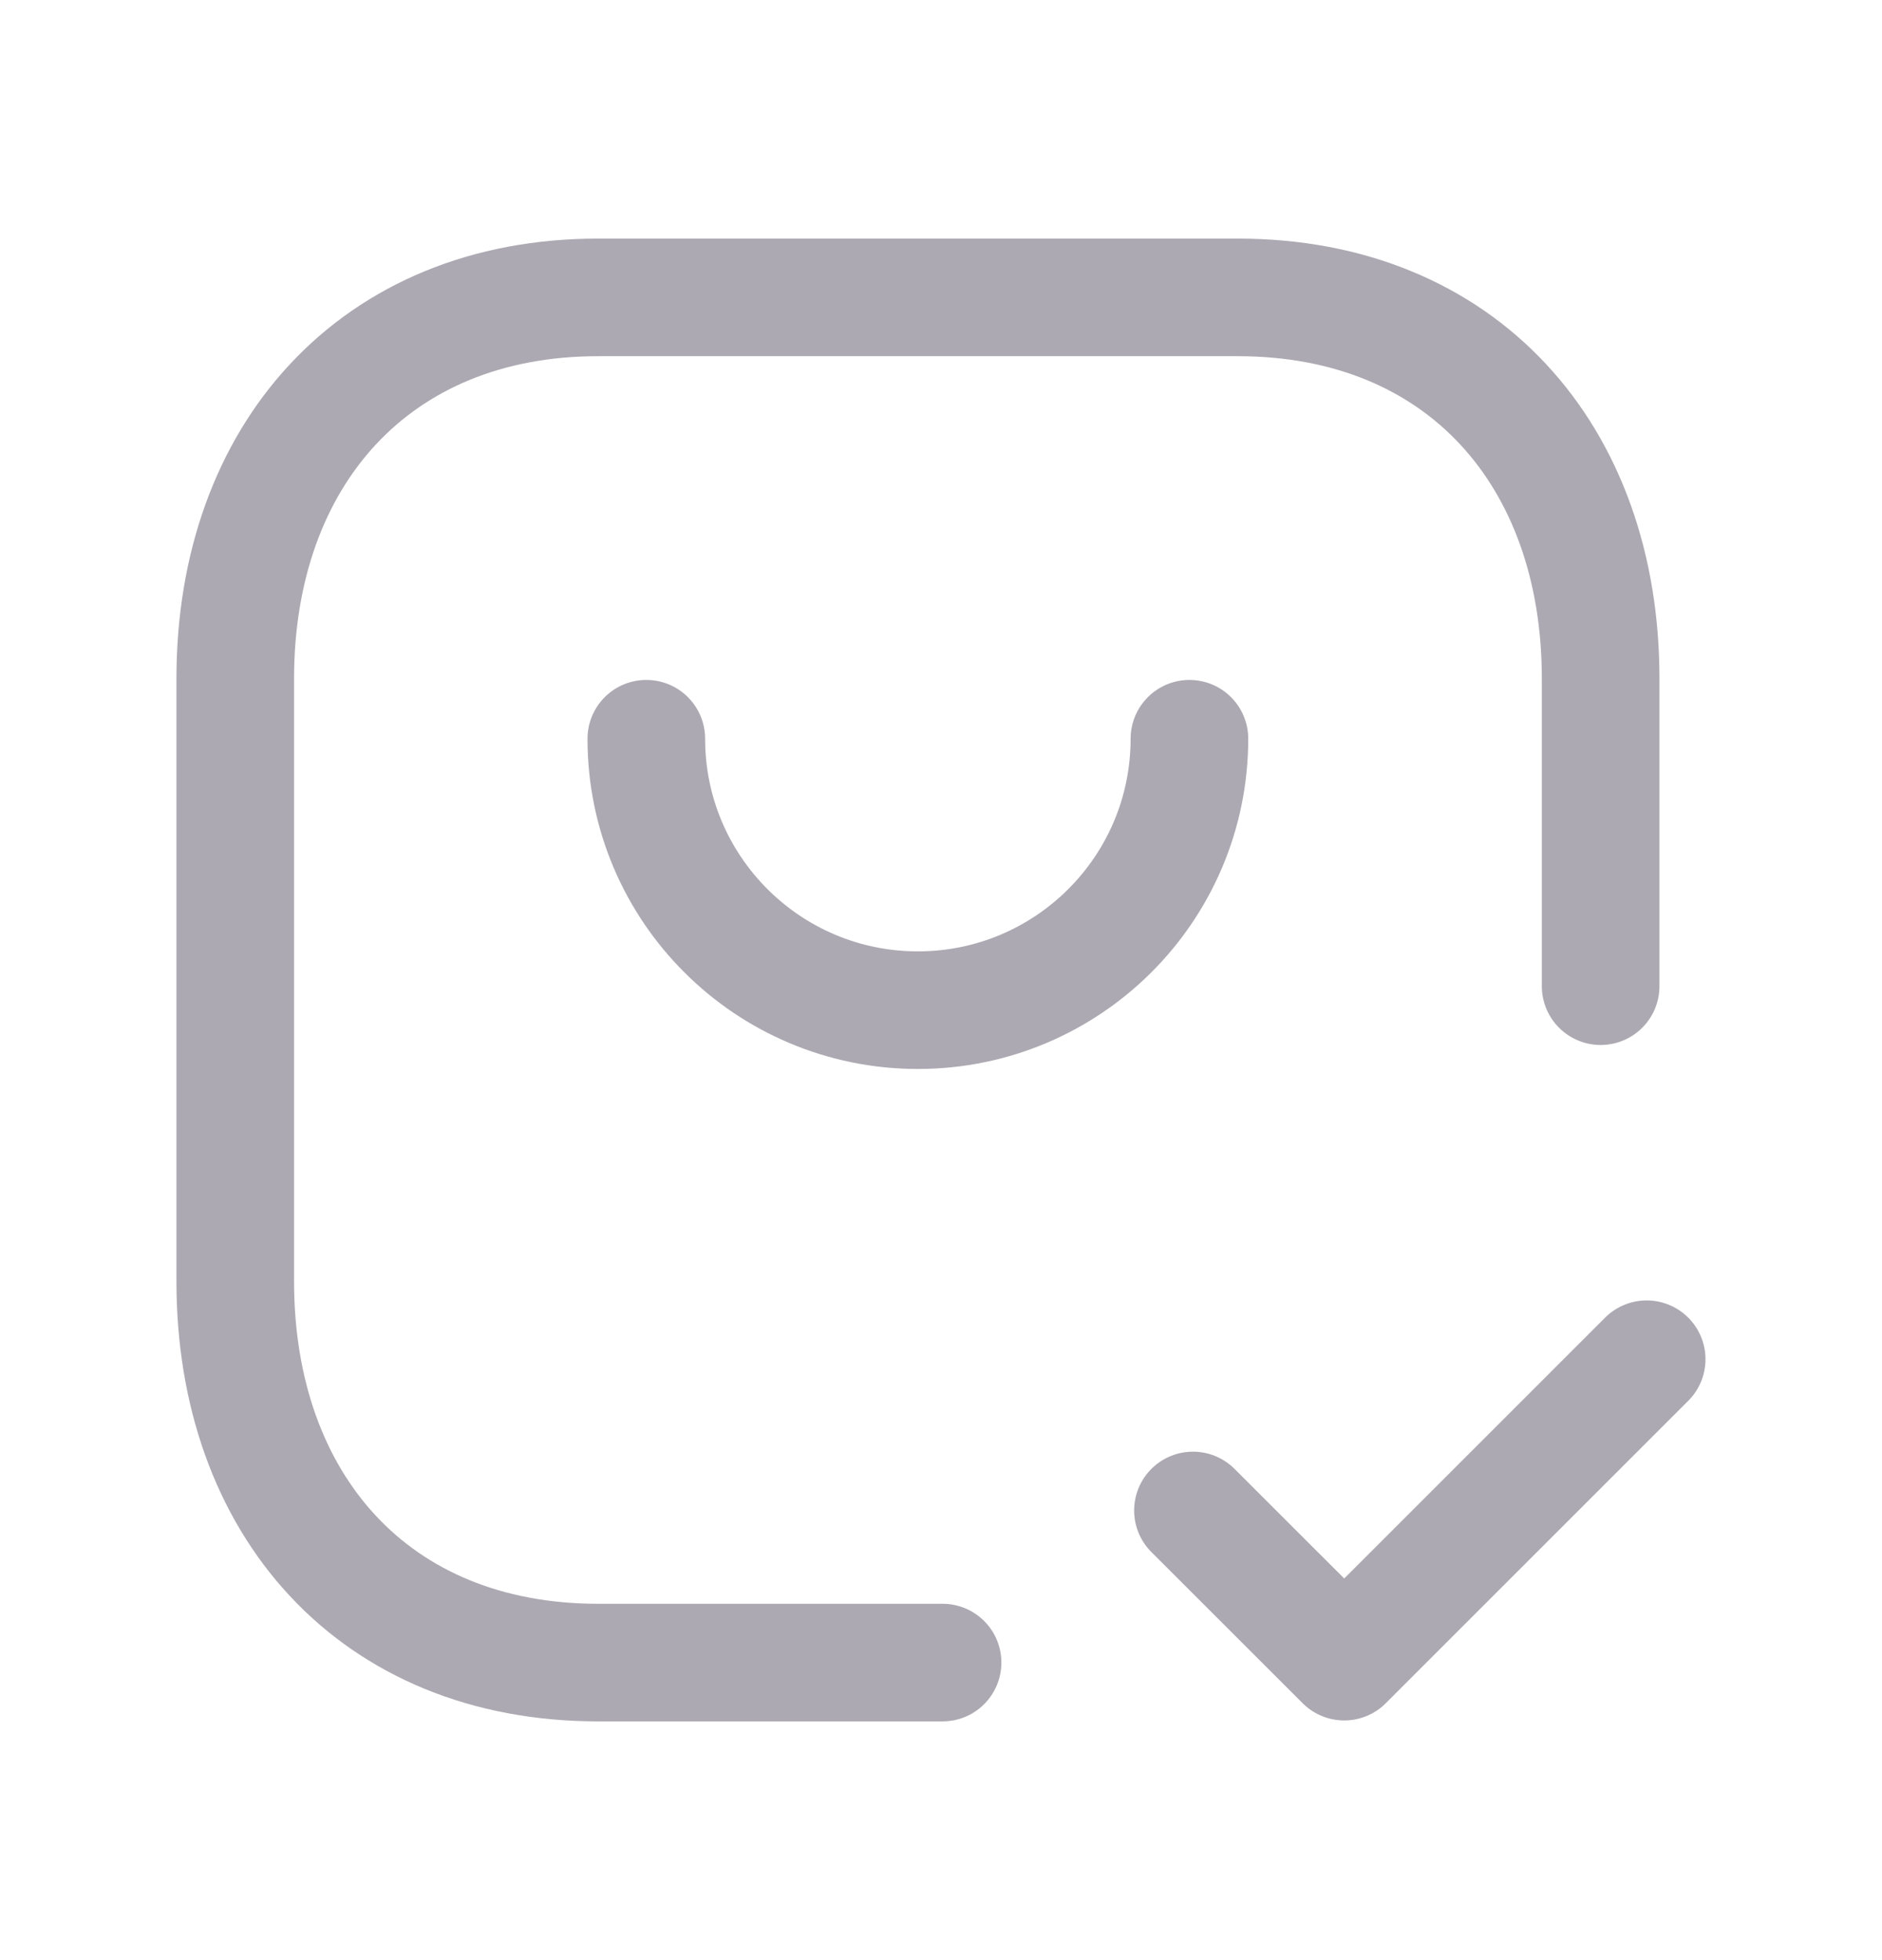
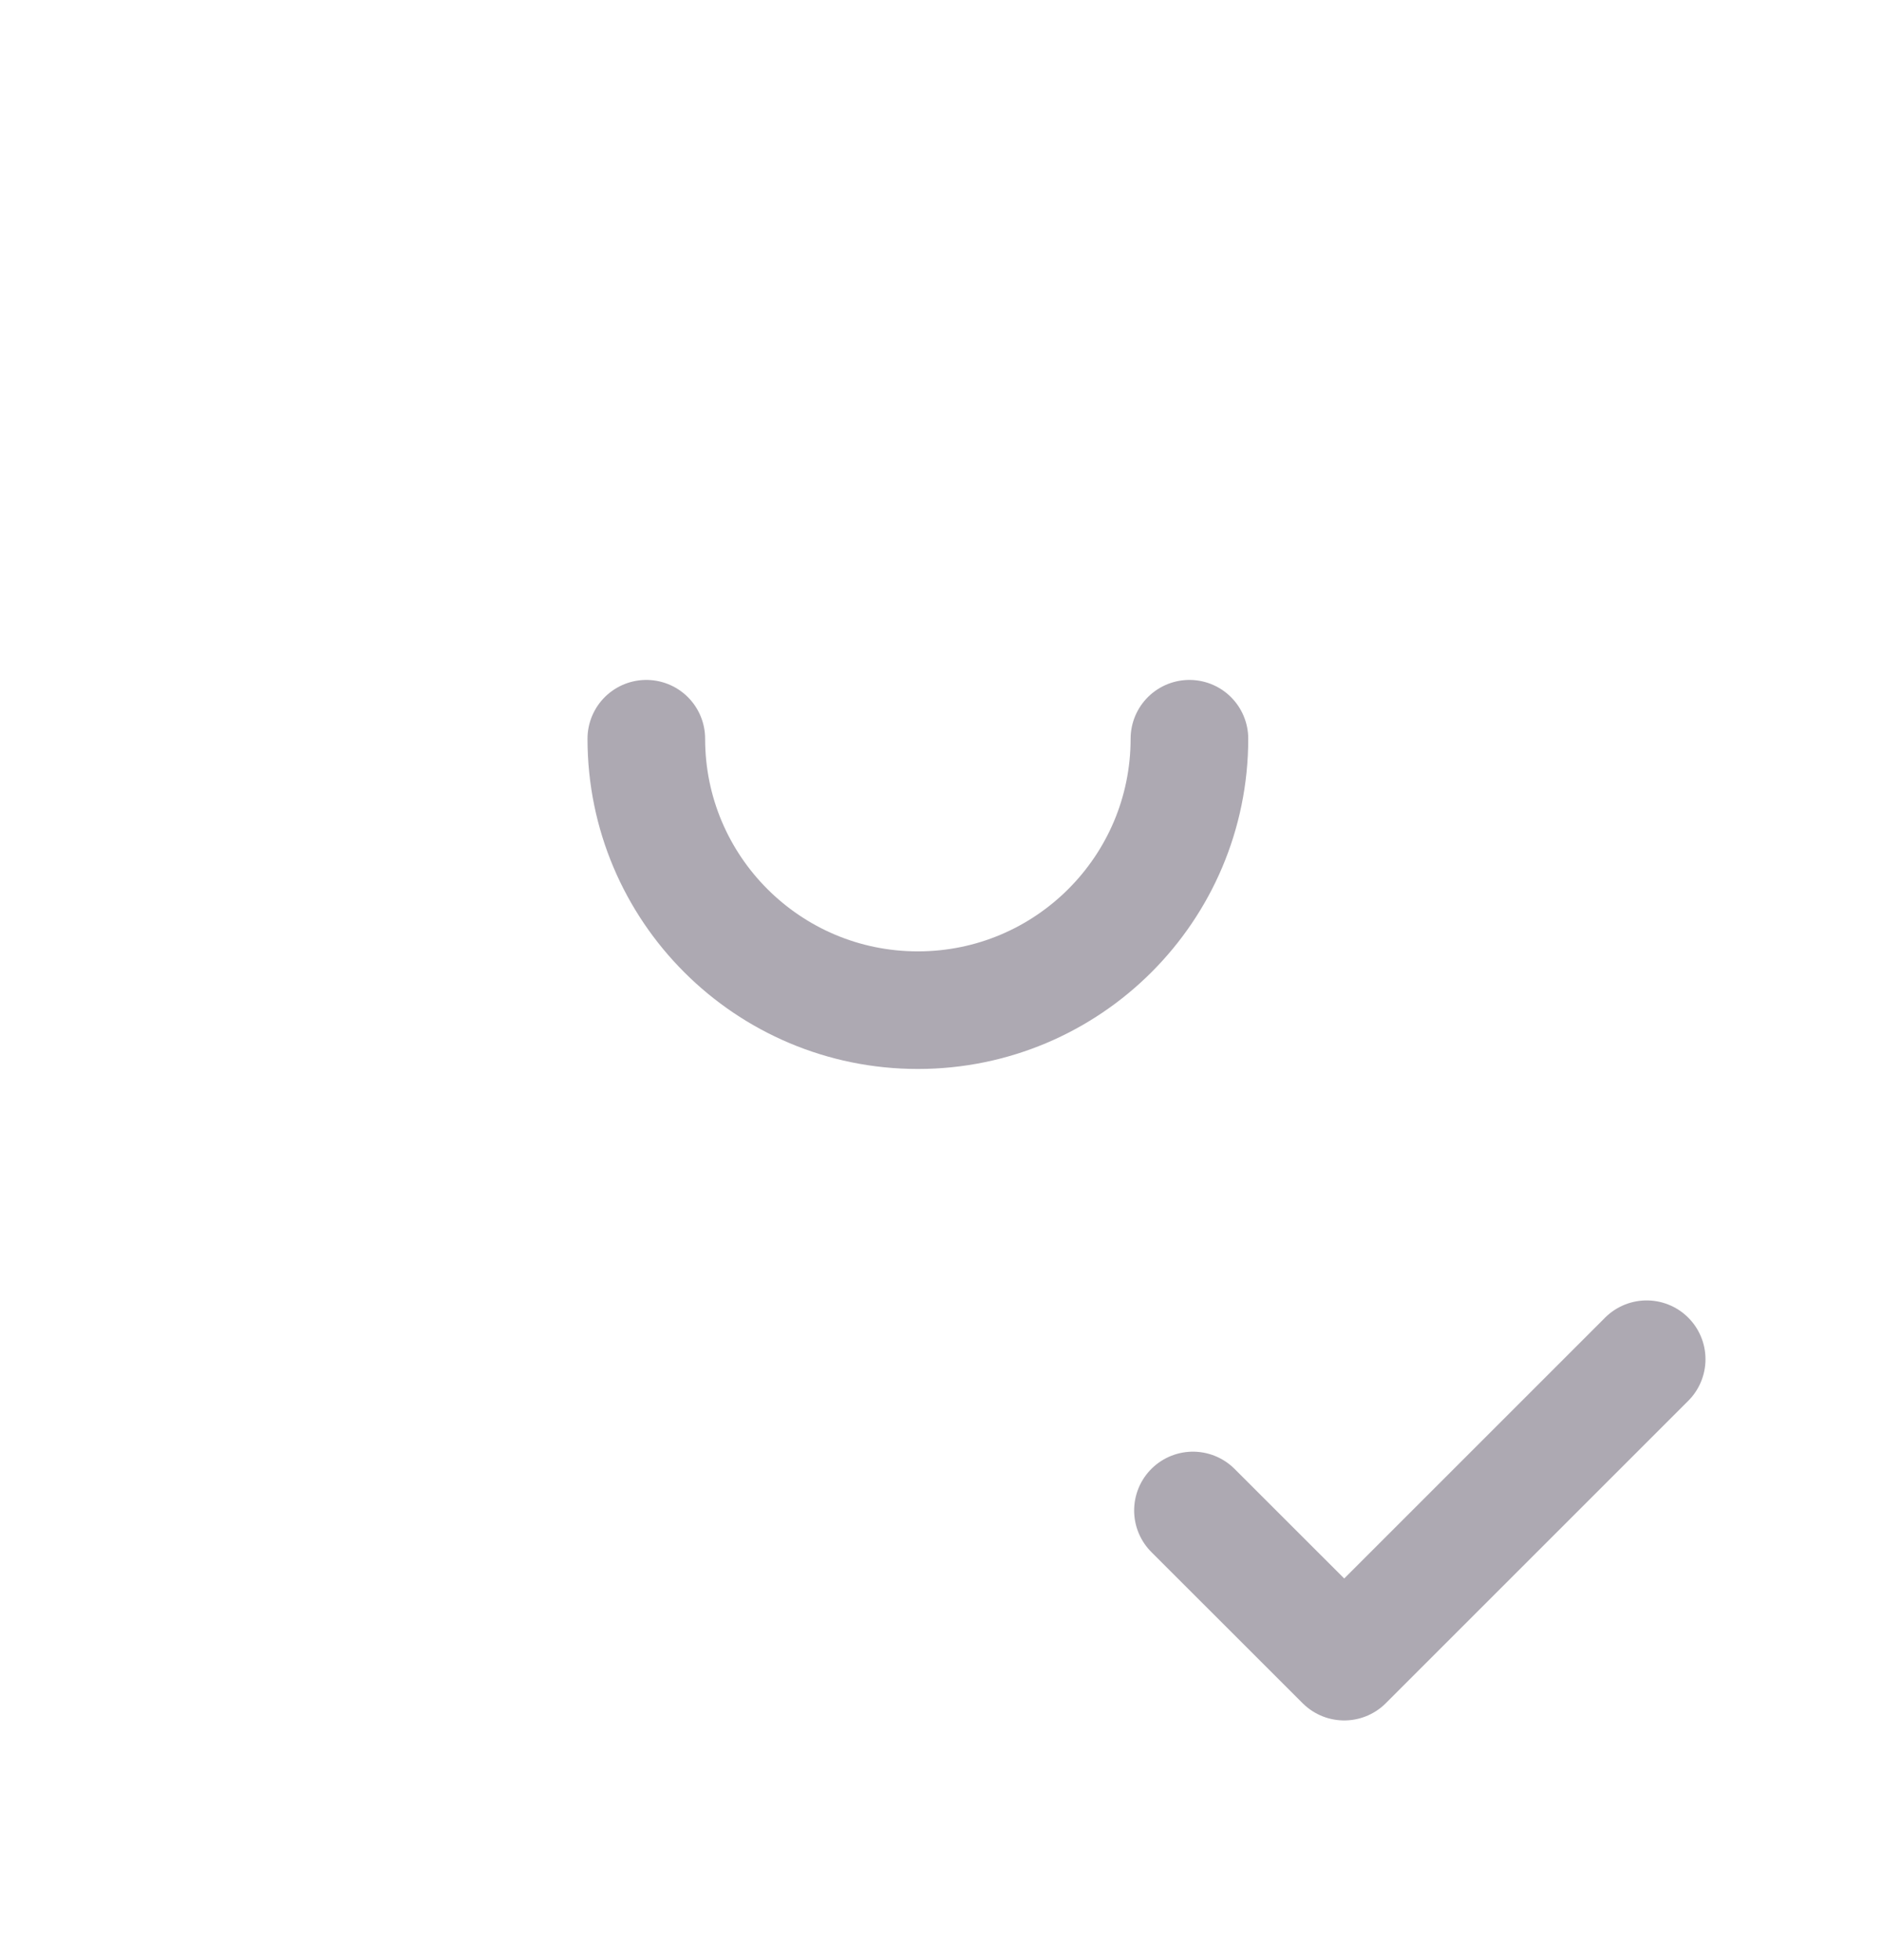
<svg xmlns="http://www.w3.org/2000/svg" width="24" height="25" viewBox="0 0 24 25" fill="none">
-   <path d="M20.412 12.578V8.655C20.412 5.806 18.637 3.793 15.785 3.793H7.626C4.783 3.793 3 5.806 3 8.655V16.343C3 19.192 4.773 21.205 7.626 21.205H12.02" stroke="#ADA9B2" stroke-width="1.5" stroke-linecap="round" stroke-linejoin="round" />
  <path d="M15.168 9.422C15.168 11.334 13.617 12.884 11.705 12.884C9.792 12.884 8.242 11.334 8.242 9.422" stroke="#ADA9B2" stroke-width="1.5" stroke-linecap="round" stroke-linejoin="round" />
  <path d="M15.213 19.265L17.142 21.193L20.999 17.336" stroke="#ADA9B2" stroke-width="1.5" stroke-linecap="round" stroke-linejoin="round" />
</svg>